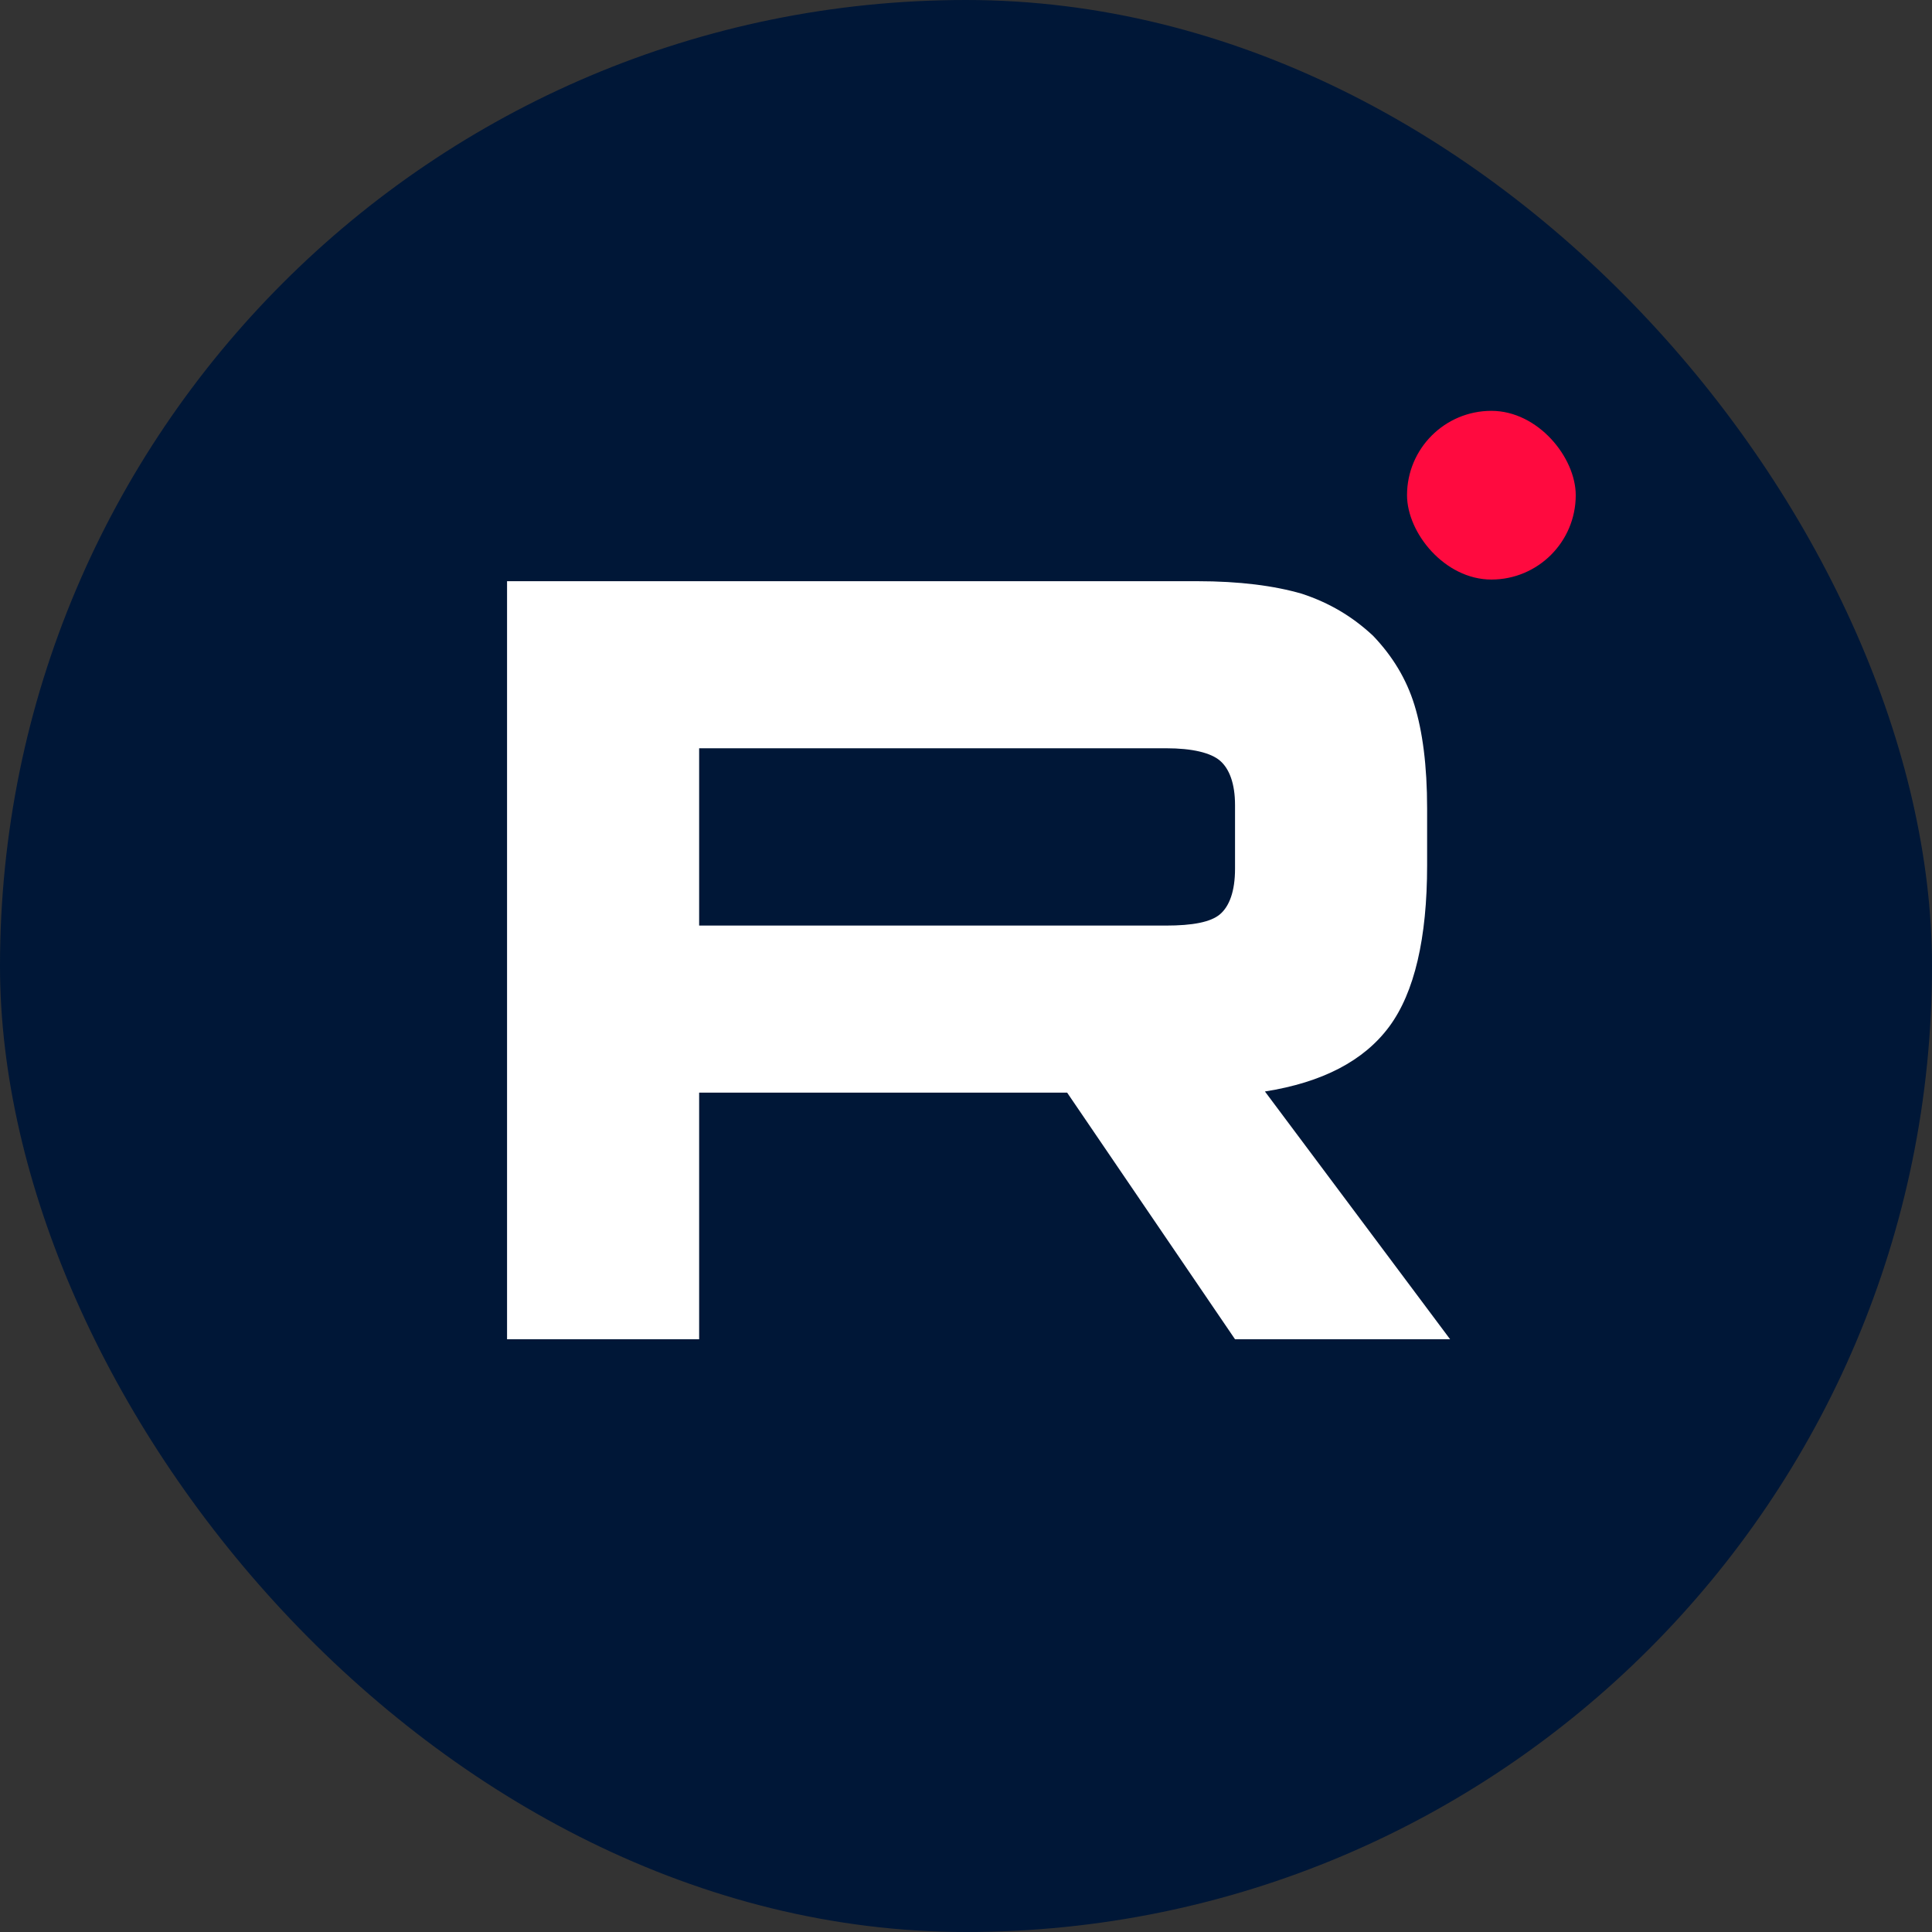
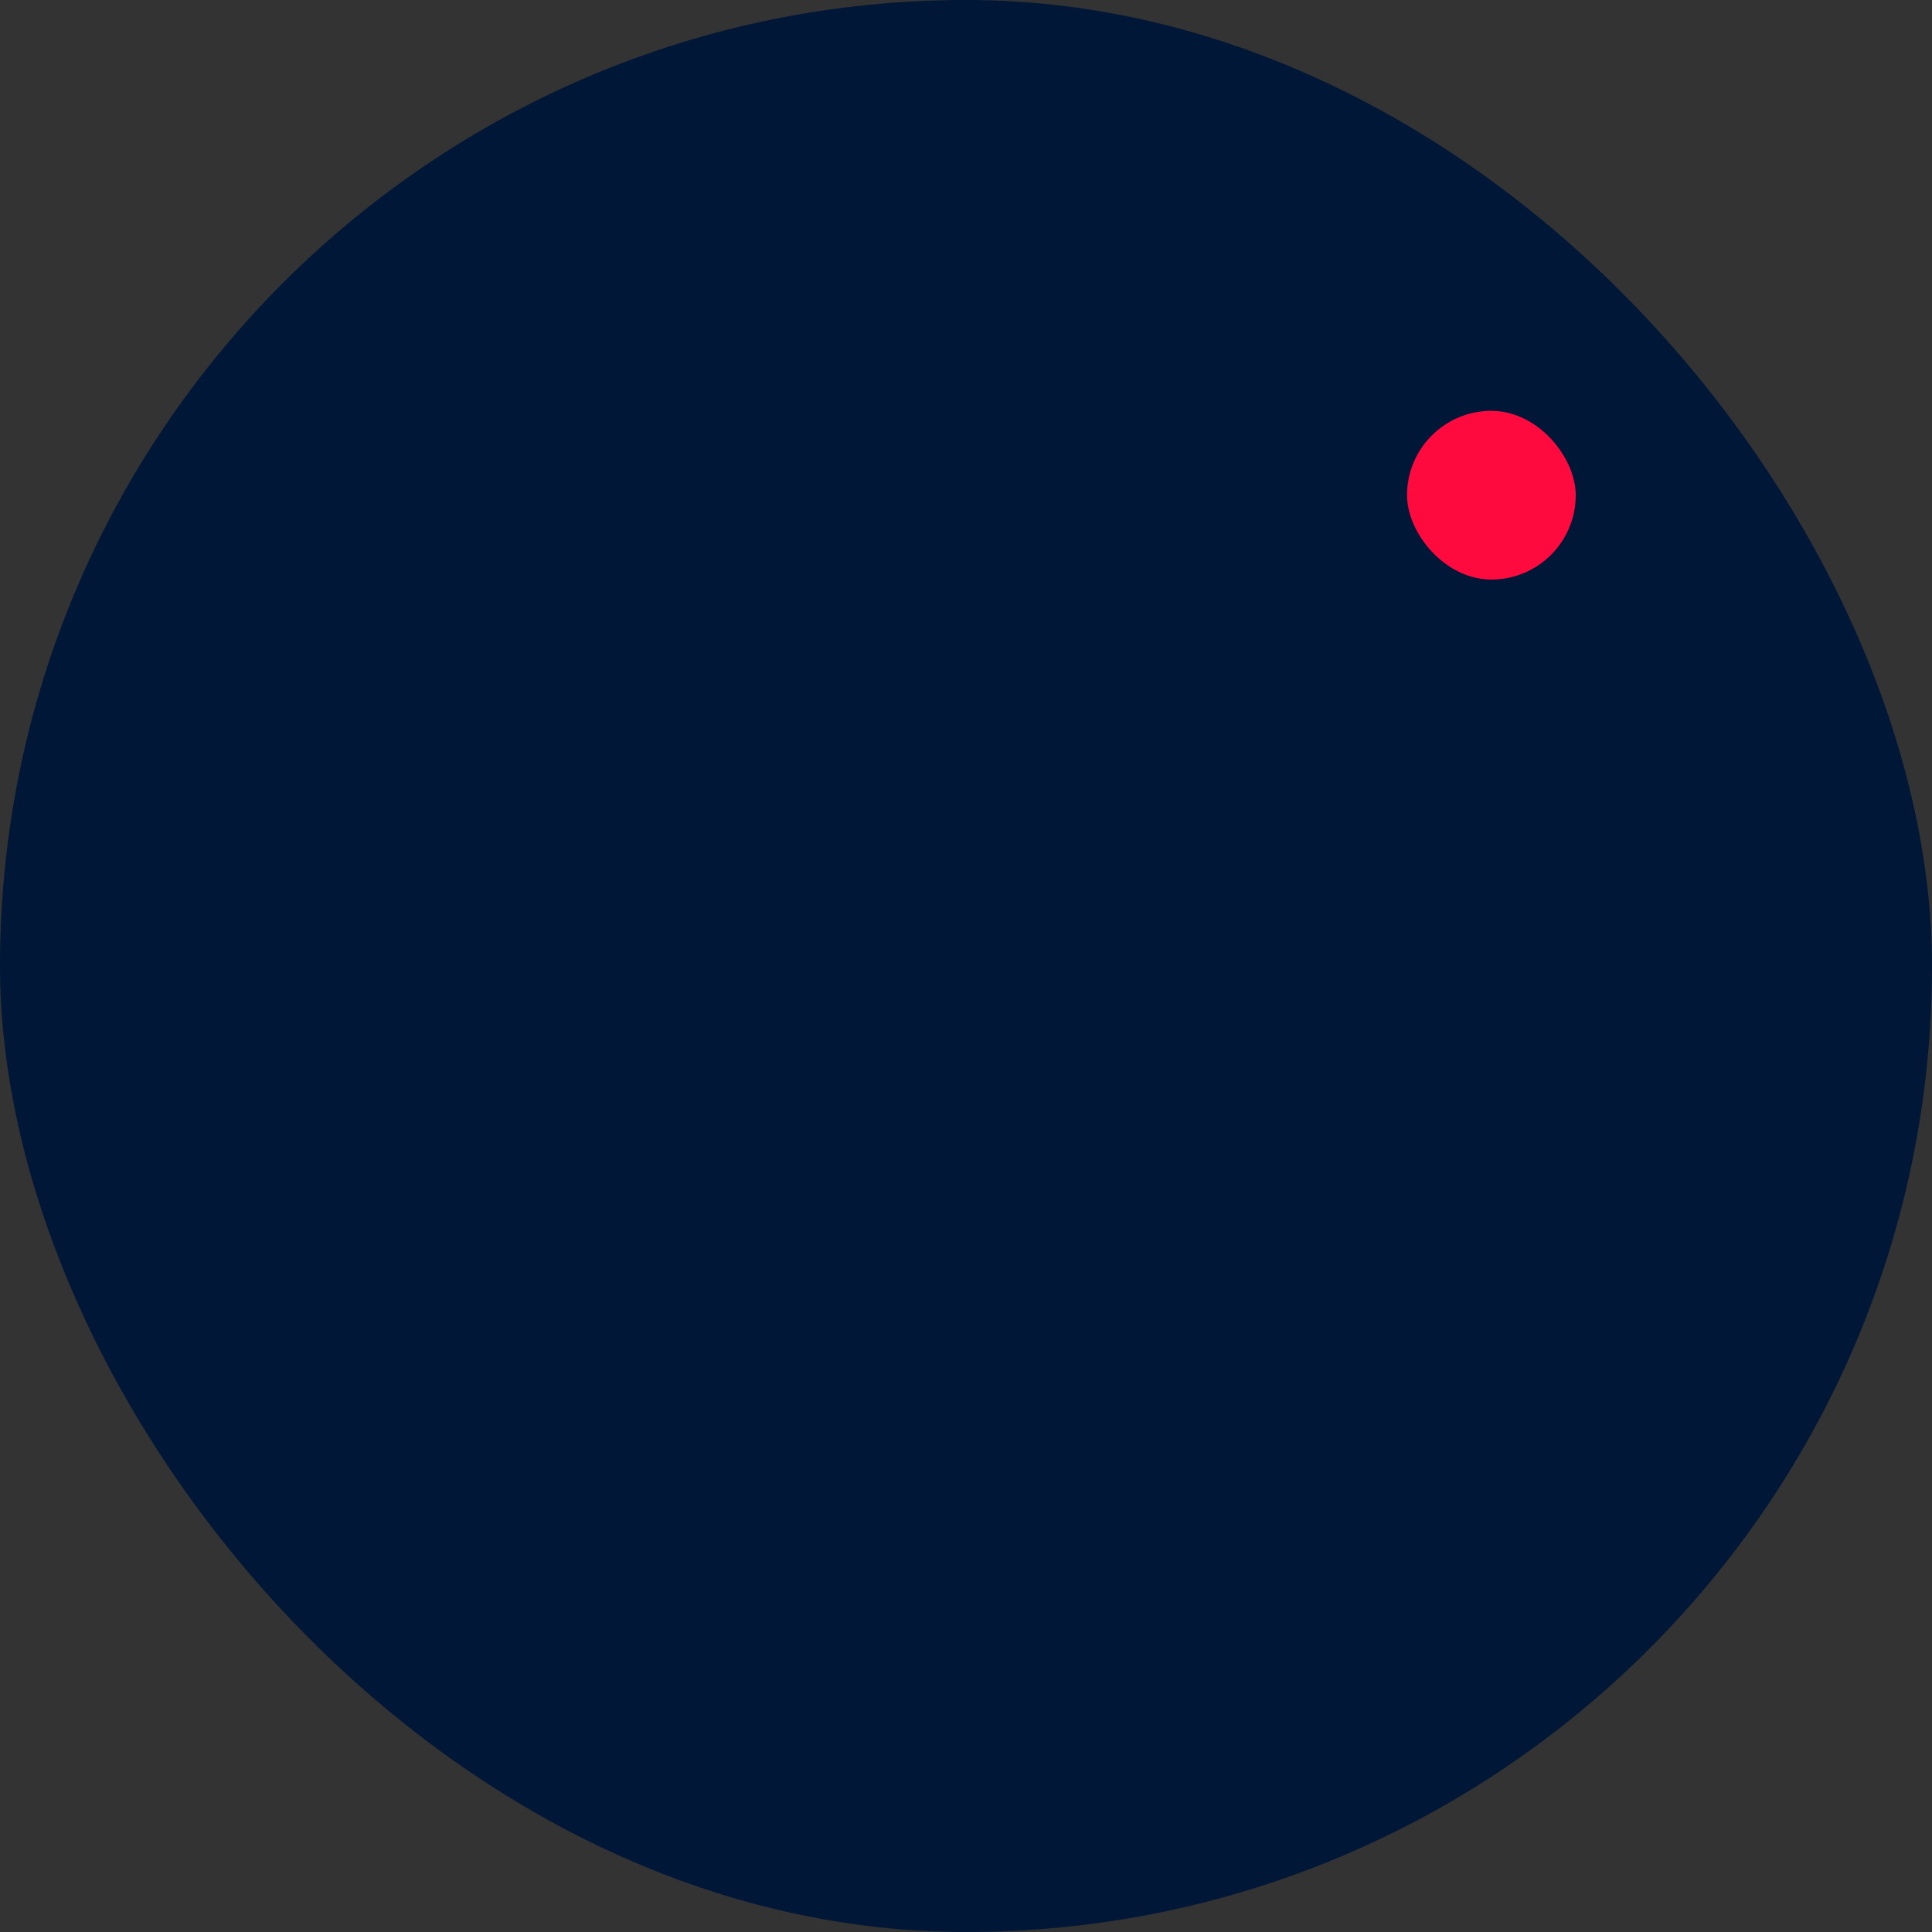
<svg xmlns="http://www.w3.org/2000/svg" width="40" height="40" viewBox="0 0 40 40" fill="none">
  <rect x="0" y="0" width="40" height="40" fill="#333333" stroke="none" />
  <rect width="40" height="40" rx="20" fill="#001737" />
-   <path fill-rule="evenodd" clip-rule="evenodd" d="M10.498 12.033H24.785C25.666 12.033 26.38 12.127 26.951 12.292C27.523 12.48 27.999 12.763 28.428 13.163C28.832 13.586 29.118 14.057 29.285 14.598C29.451 15.139 29.547 15.845 29.547 16.739V17.916C29.547 19.422 29.285 20.551 28.761 21.257C28.237 21.963 27.38 22.41 26.189 22.598L30.023 27.728H25.57L22.094 22.622H14.475V27.728H10.498V12.033ZM14.475 19.163H24.142C24.689 19.163 25.07 19.092 25.261 18.927C25.451 18.763 25.57 18.457 25.57 17.986V16.669C25.57 16.221 25.451 15.916 25.261 15.751C25.07 15.586 24.689 15.492 24.142 15.492H14.475V19.163Z" fill="white" />
  <rect x="29.131" y="8.506" width="3.493" height="3.493" rx="1.747" fill="#FF0A3F" />
</svg>